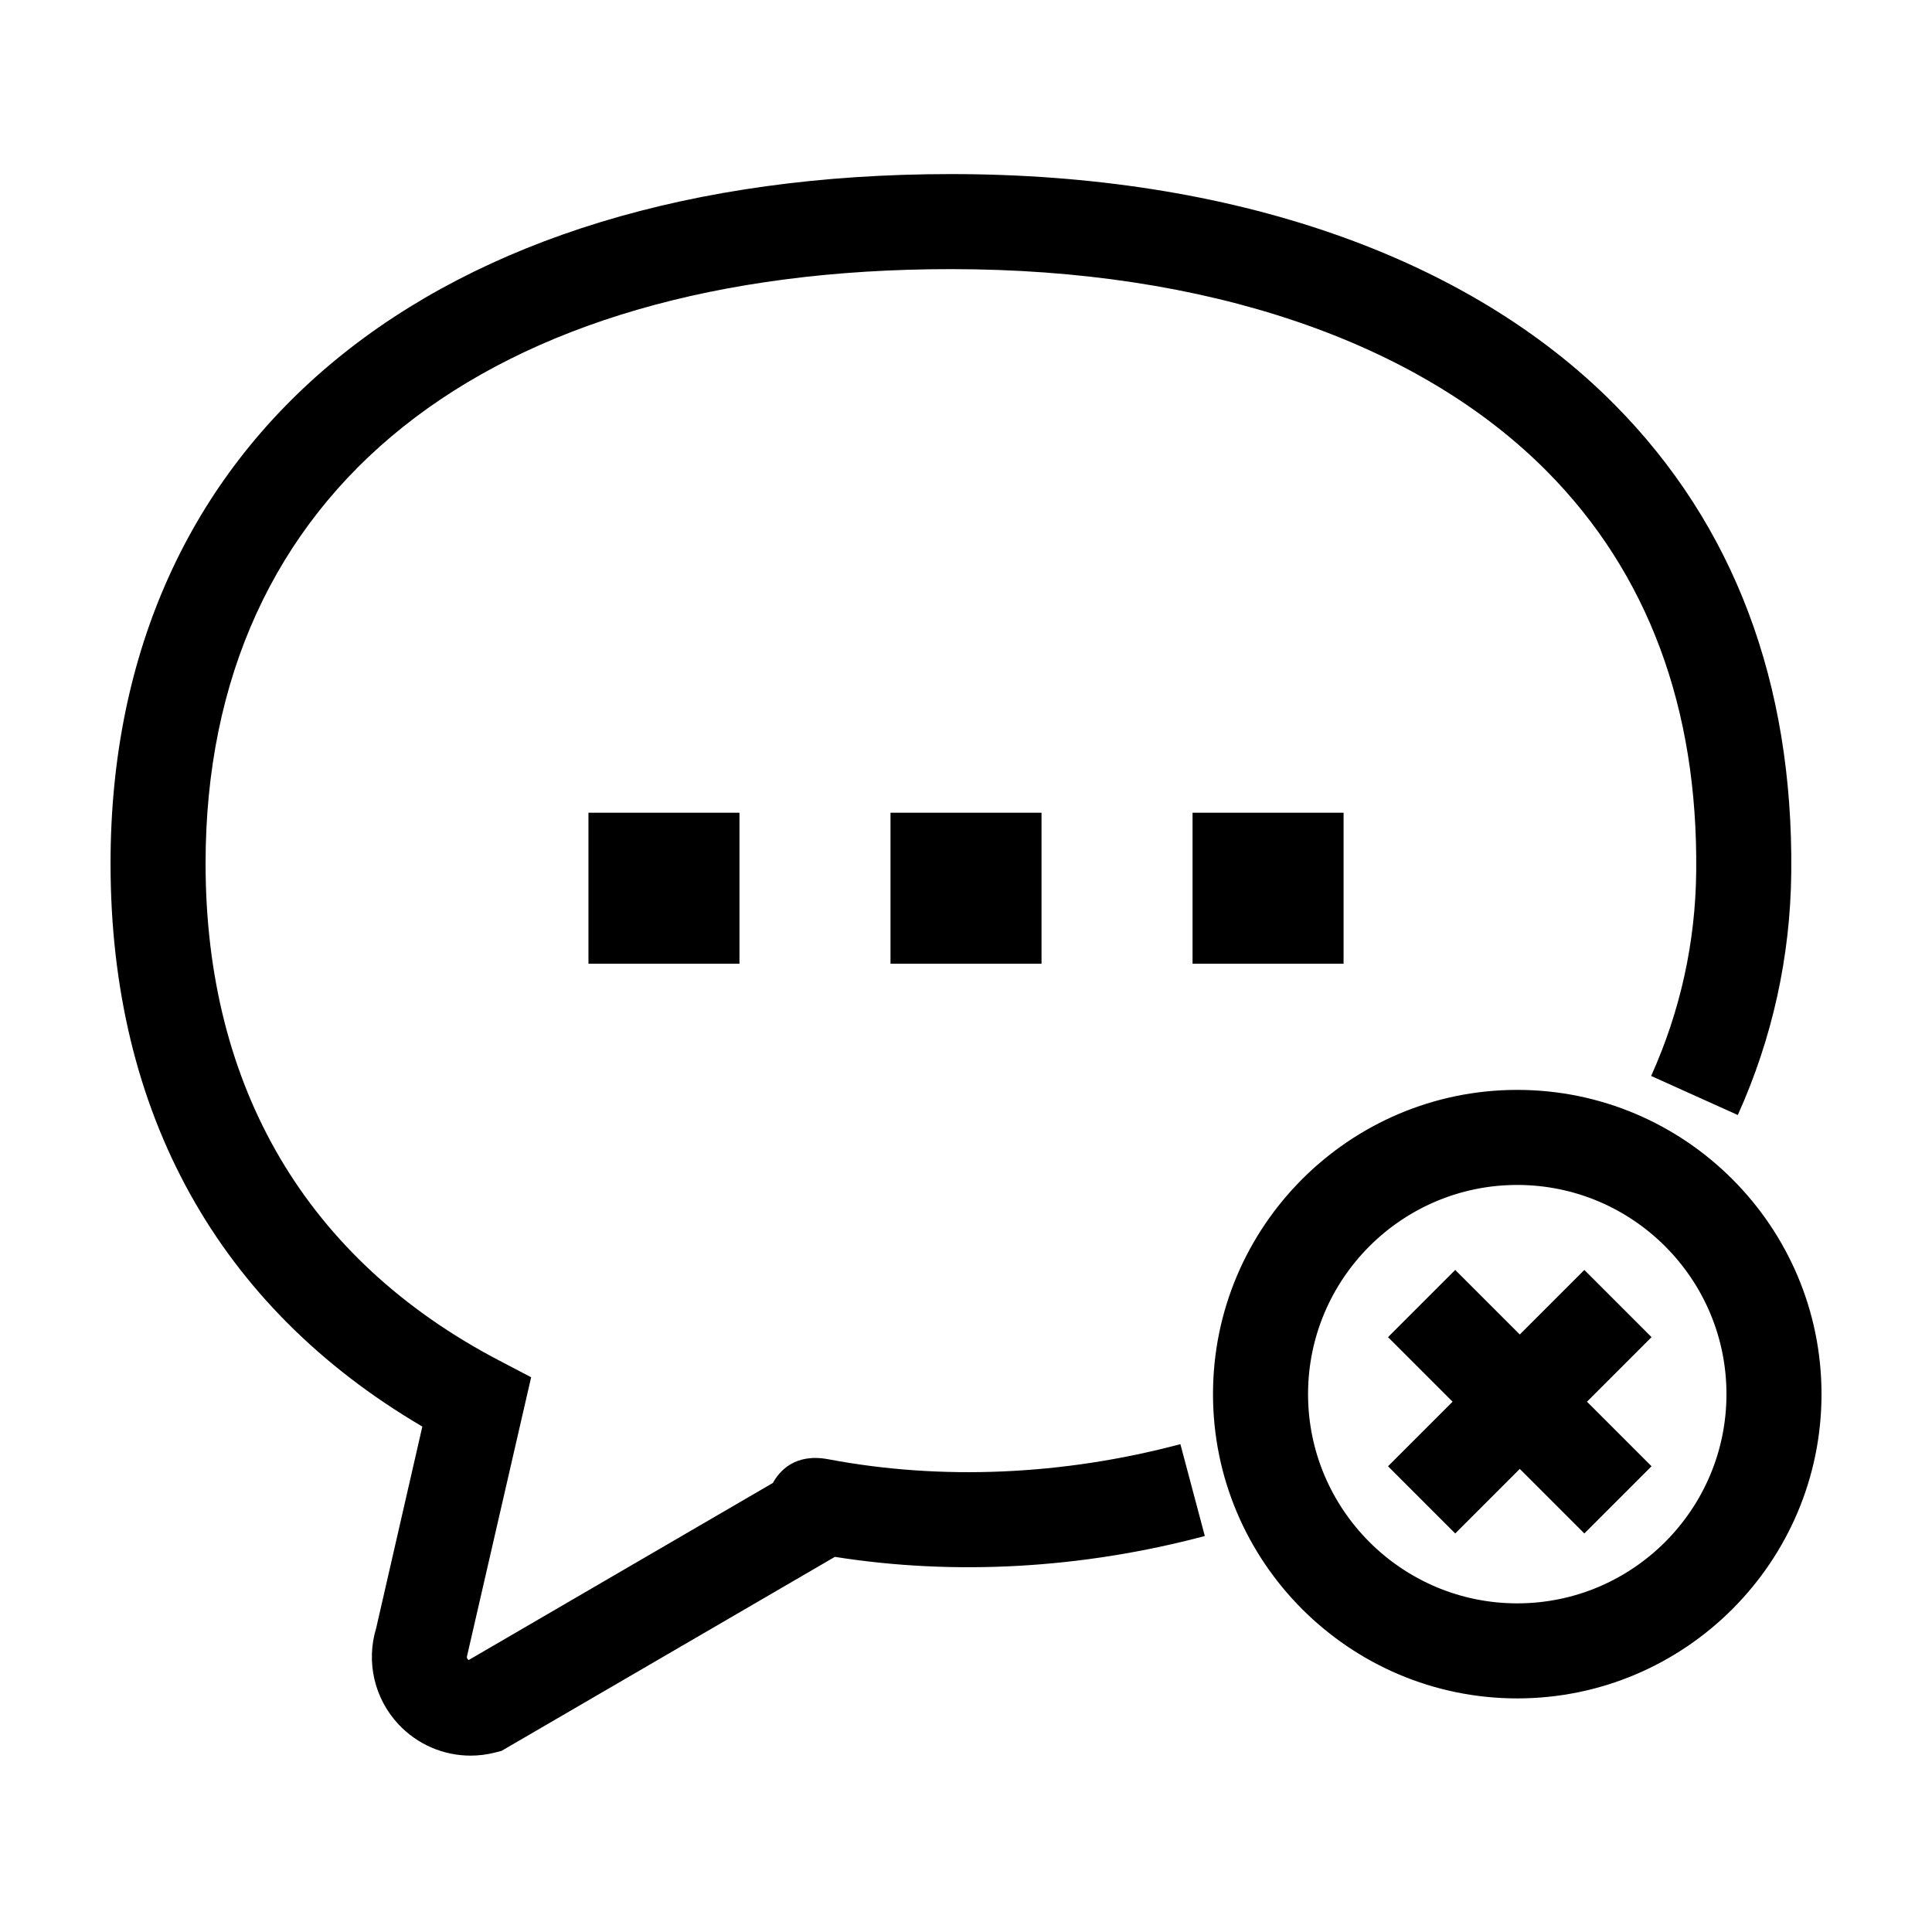
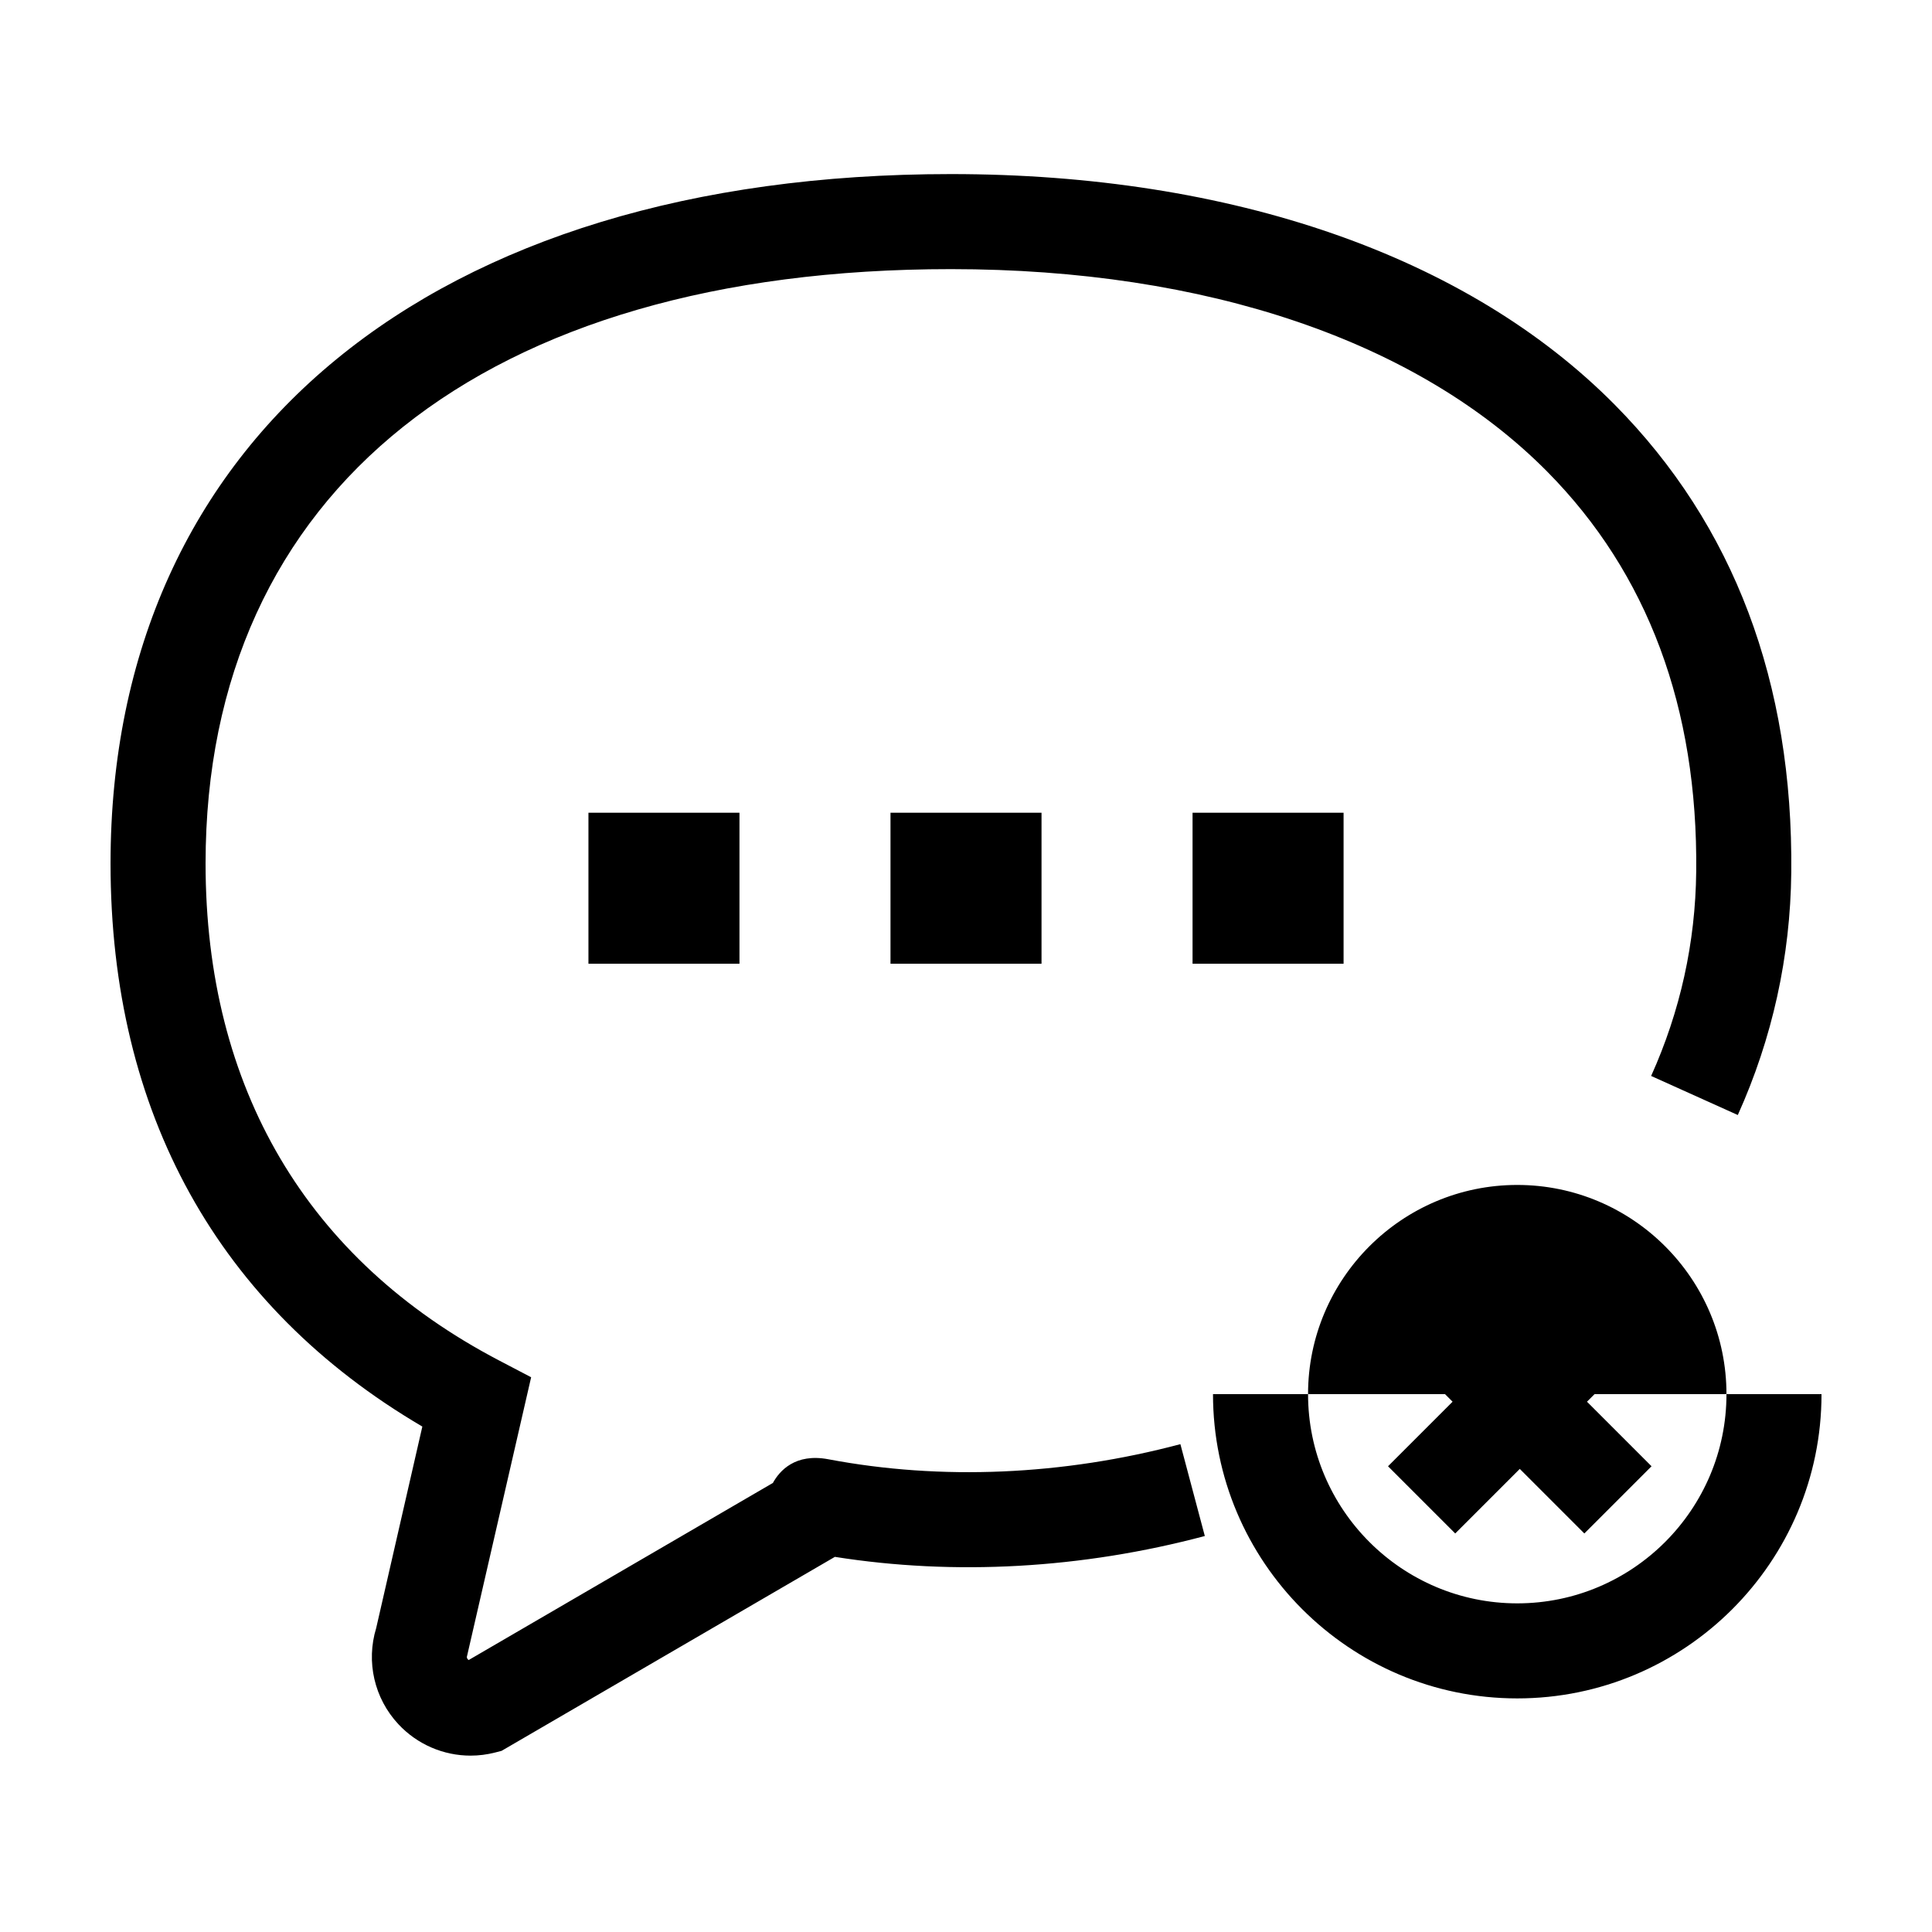
<svg xmlns="http://www.w3.org/2000/svg" fill="#000000" width="800px" height="800px" version="1.1" viewBox="144 144 512 512">
-   <path d="m379.99 359.38h40.023v40.023h-40.023zm-40.023 40.02v-40.023l-40.023 0.004v40.023zm23.555 131.32c-8.746-1.656-12.918 3.027-14.699 6.277l-80.625 46.934c-0.066-0.047-0.125-0.102-0.195-0.172-0.395-0.418-0.277-0.762-0.211-0.969l16.965-73.805-8.602-4.504c-50.816-26.629-77.676-72.152-77.676-131.66 0-98.621 73.84-157.5 197.52-157.5 67.668 0 123.79 19.059 158.04 53.672 26.656 26.938 39.938 62.594 39.473 105.99-0.195 18.785-4.219 37.012-11.945 54.156l22.969 10.352c9.164-20.34 13.93-41.953 14.168-64.242 0.527-50.367-15.199-92.07-46.758-123.97-39.02-39.434-101.5-61.148-175.94-61.148-137.38 0-222.71 70.004-222.71 182.69 0 66.078 28.52 117.47 82.629 149.23l-12.234 53.414c-2.719 8.914-0.504 18.602 5.871 25.449 5.019 5.391 11.977 8.344 19.145 8.344 2.172 0 4.359-0.273 6.516-0.828l1.691-0.434 88.34-51.414c31.73 5.023 65.48 3.141 98.035-5.523l-6.473-24.344c-31.141 8.281-63.395 9.664-93.285 4.004zm136.54-131.32v-40.023h-40.023v40.023zm63.805 81.148-17.109 17.109-17.109-17.109-17.809 17.809 17.109 17.109-17.109 17.109 17.809 17.809 17.109-17.109 17.109 17.109 17.809-17.809-17.109-17.109 17.109-17.109zm62.852 32.914c0 44.461-36.172 80.633-80.633 80.633s-80.629-36.172-80.629-80.633c0-44.461 36.172-80.629 80.629-80.629 44.461 0 80.633 36.176 80.633 80.629zm-25.188 0c0-30.57-24.875-55.438-55.445-55.438s-55.438 24.875-55.438 55.438c0 30.566 24.875 55.445 55.438 55.445 30.566 0 55.445-24.871 55.445-55.445z" />
+   <path d="m379.99 359.38h40.023v40.023h-40.023zm-40.023 40.02v-40.023l-40.023 0.004v40.023zm23.555 131.32c-8.746-1.656-12.918 3.027-14.699 6.277l-80.625 46.934c-0.066-0.047-0.125-0.102-0.195-0.172-0.395-0.418-0.277-0.762-0.211-0.969l16.965-73.805-8.602-4.504c-50.816-26.629-77.676-72.152-77.676-131.66 0-98.621 73.84-157.5 197.52-157.5 67.668 0 123.79 19.059 158.04 53.672 26.656 26.938 39.938 62.594 39.473 105.99-0.195 18.785-4.219 37.012-11.945 54.156l22.969 10.352c9.164-20.34 13.93-41.953 14.168-64.242 0.527-50.367-15.199-92.07-46.758-123.97-39.02-39.434-101.5-61.148-175.94-61.148-137.38 0-222.71 70.004-222.71 182.69 0 66.078 28.52 117.47 82.629 149.23l-12.234 53.414c-2.719 8.914-0.504 18.602 5.871 25.449 5.019 5.391 11.977 8.344 19.145 8.344 2.172 0 4.359-0.273 6.516-0.828l1.691-0.434 88.34-51.414c31.73 5.023 65.48 3.141 98.035-5.523l-6.473-24.344c-31.141 8.281-63.395 9.664-93.285 4.004zm136.54-131.32v-40.023h-40.023v40.023zm63.805 81.148-17.109 17.109-17.109-17.109-17.809 17.809 17.109 17.109-17.109 17.109 17.809 17.809 17.109-17.109 17.109 17.109 17.809-17.809-17.109-17.109 17.109-17.109zm62.852 32.914c0 44.461-36.172 80.633-80.633 80.633s-80.629-36.172-80.629-80.633zm-25.188 0c0-30.57-24.875-55.438-55.445-55.438s-55.438 24.875-55.438 55.438c0 30.566 24.875 55.445 55.438 55.445 30.566 0 55.445-24.871 55.445-55.445z" />
</svg>